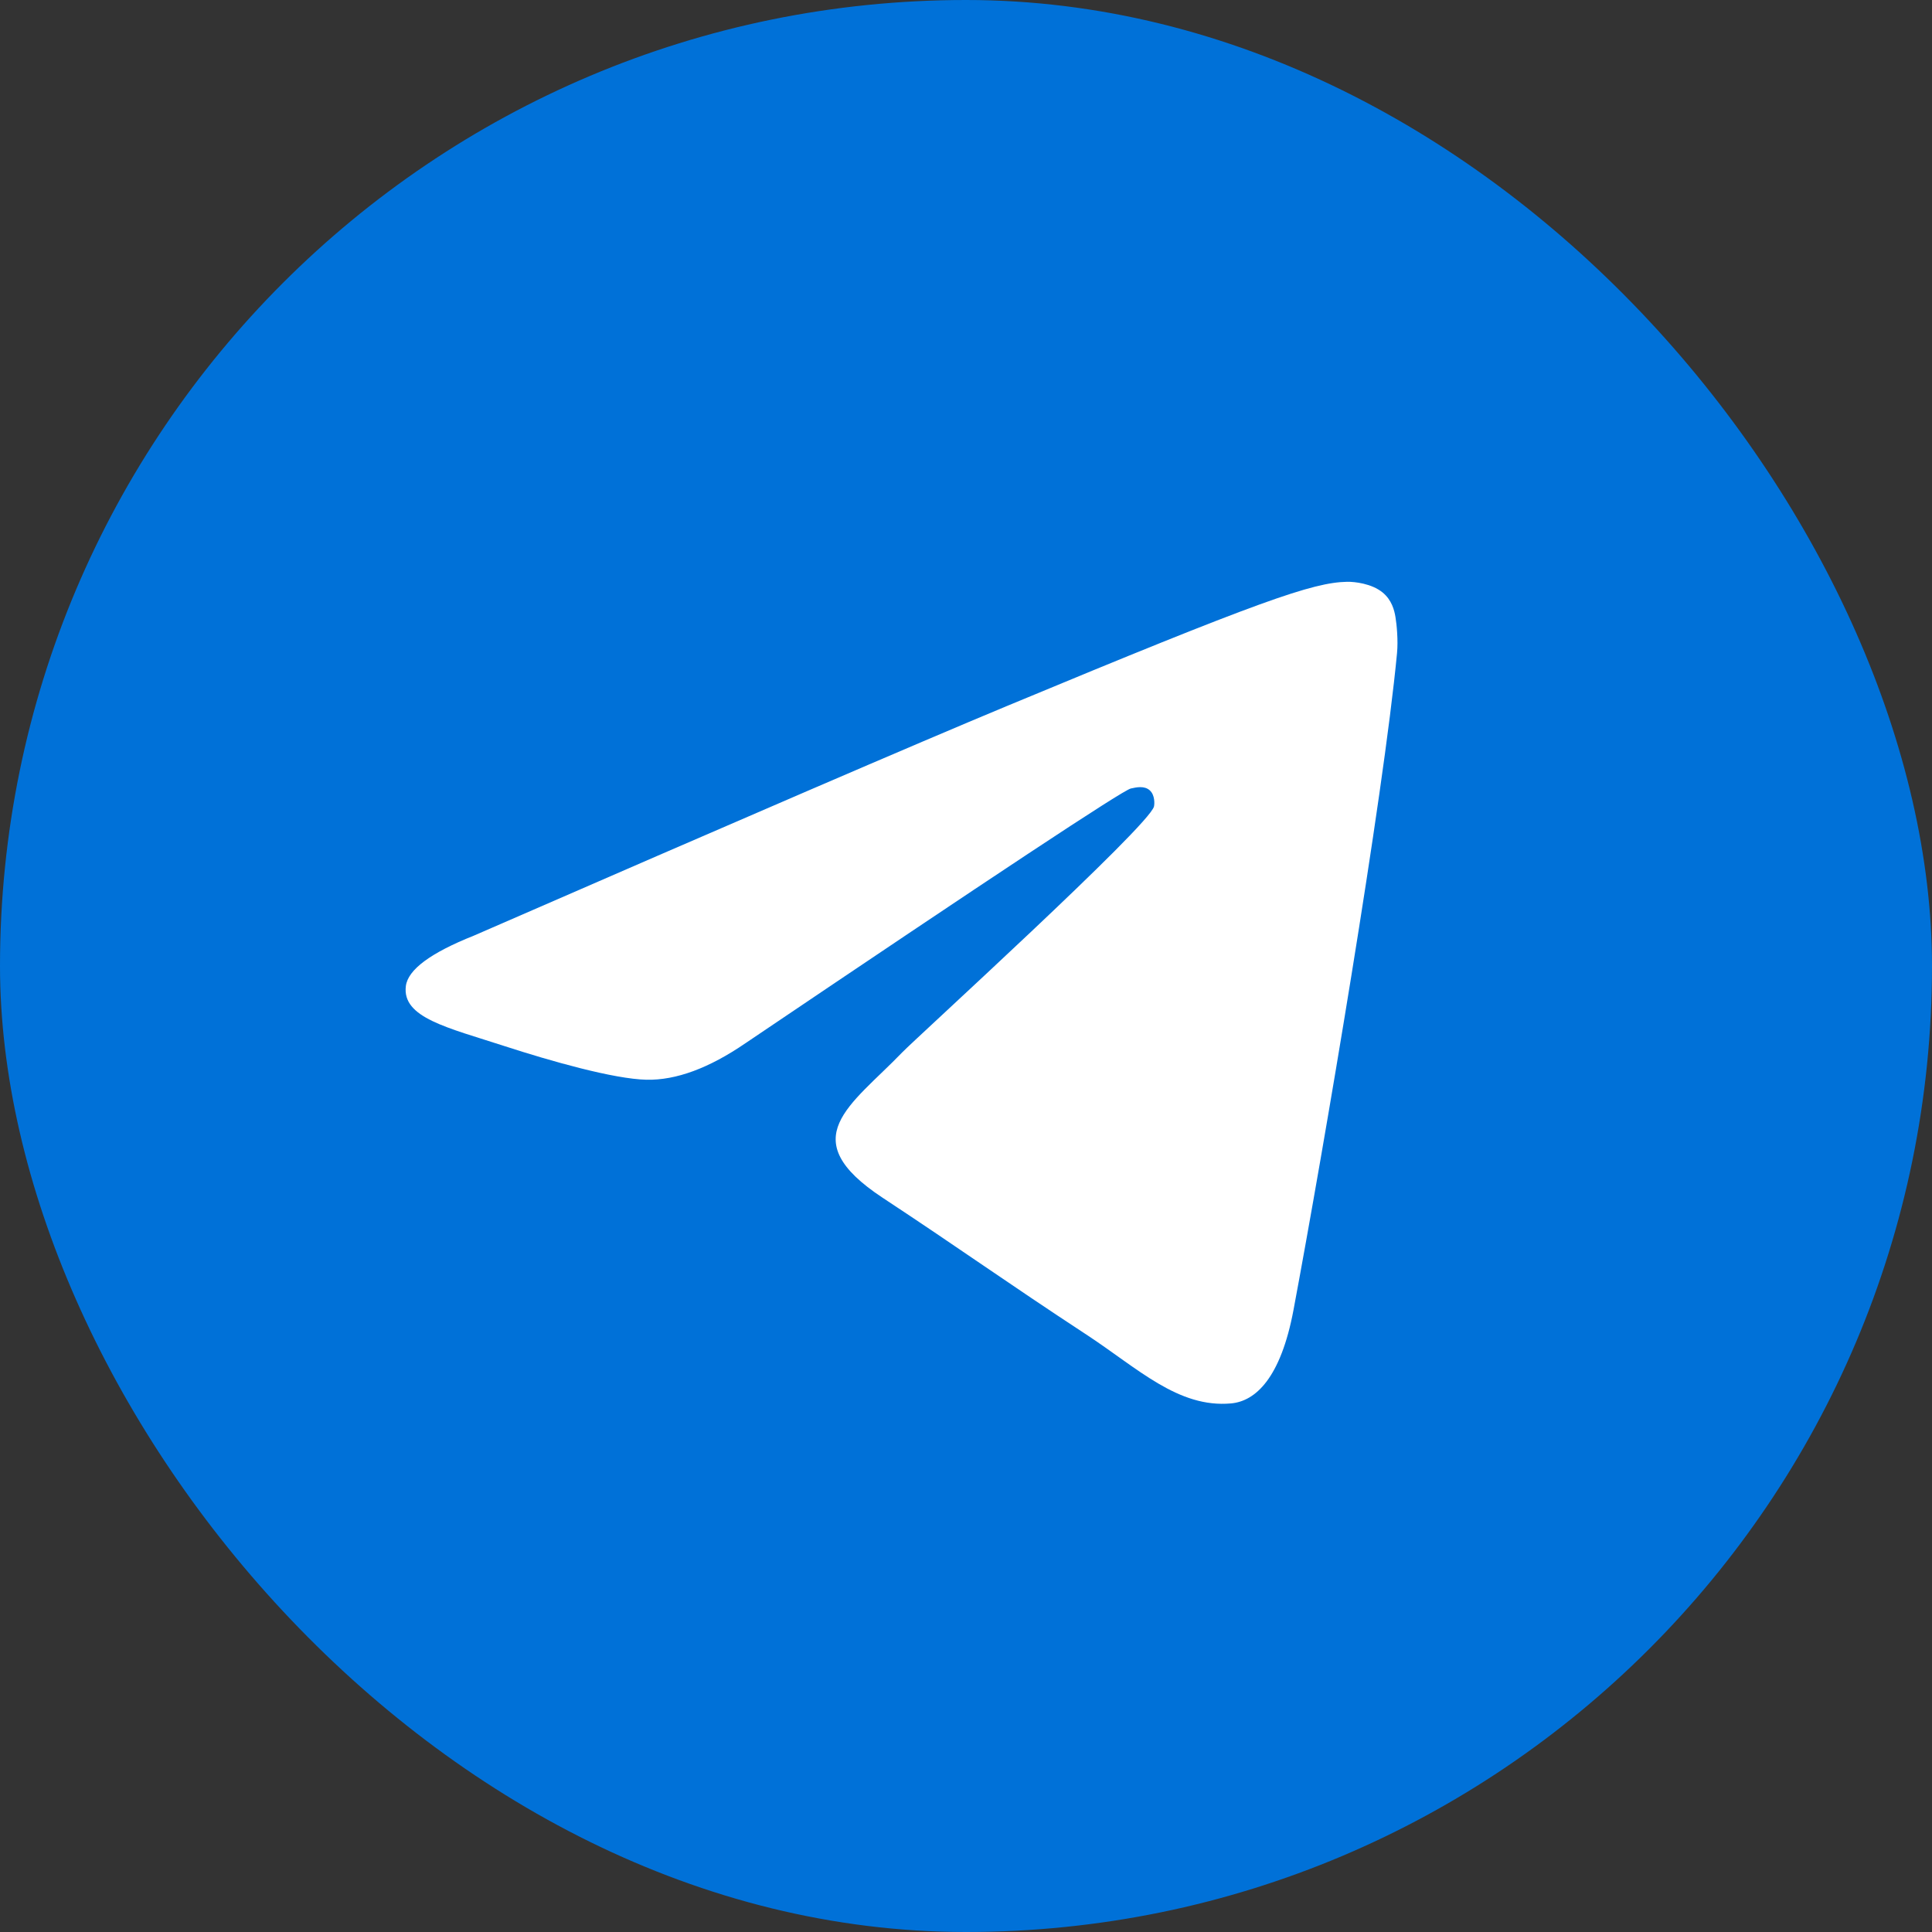
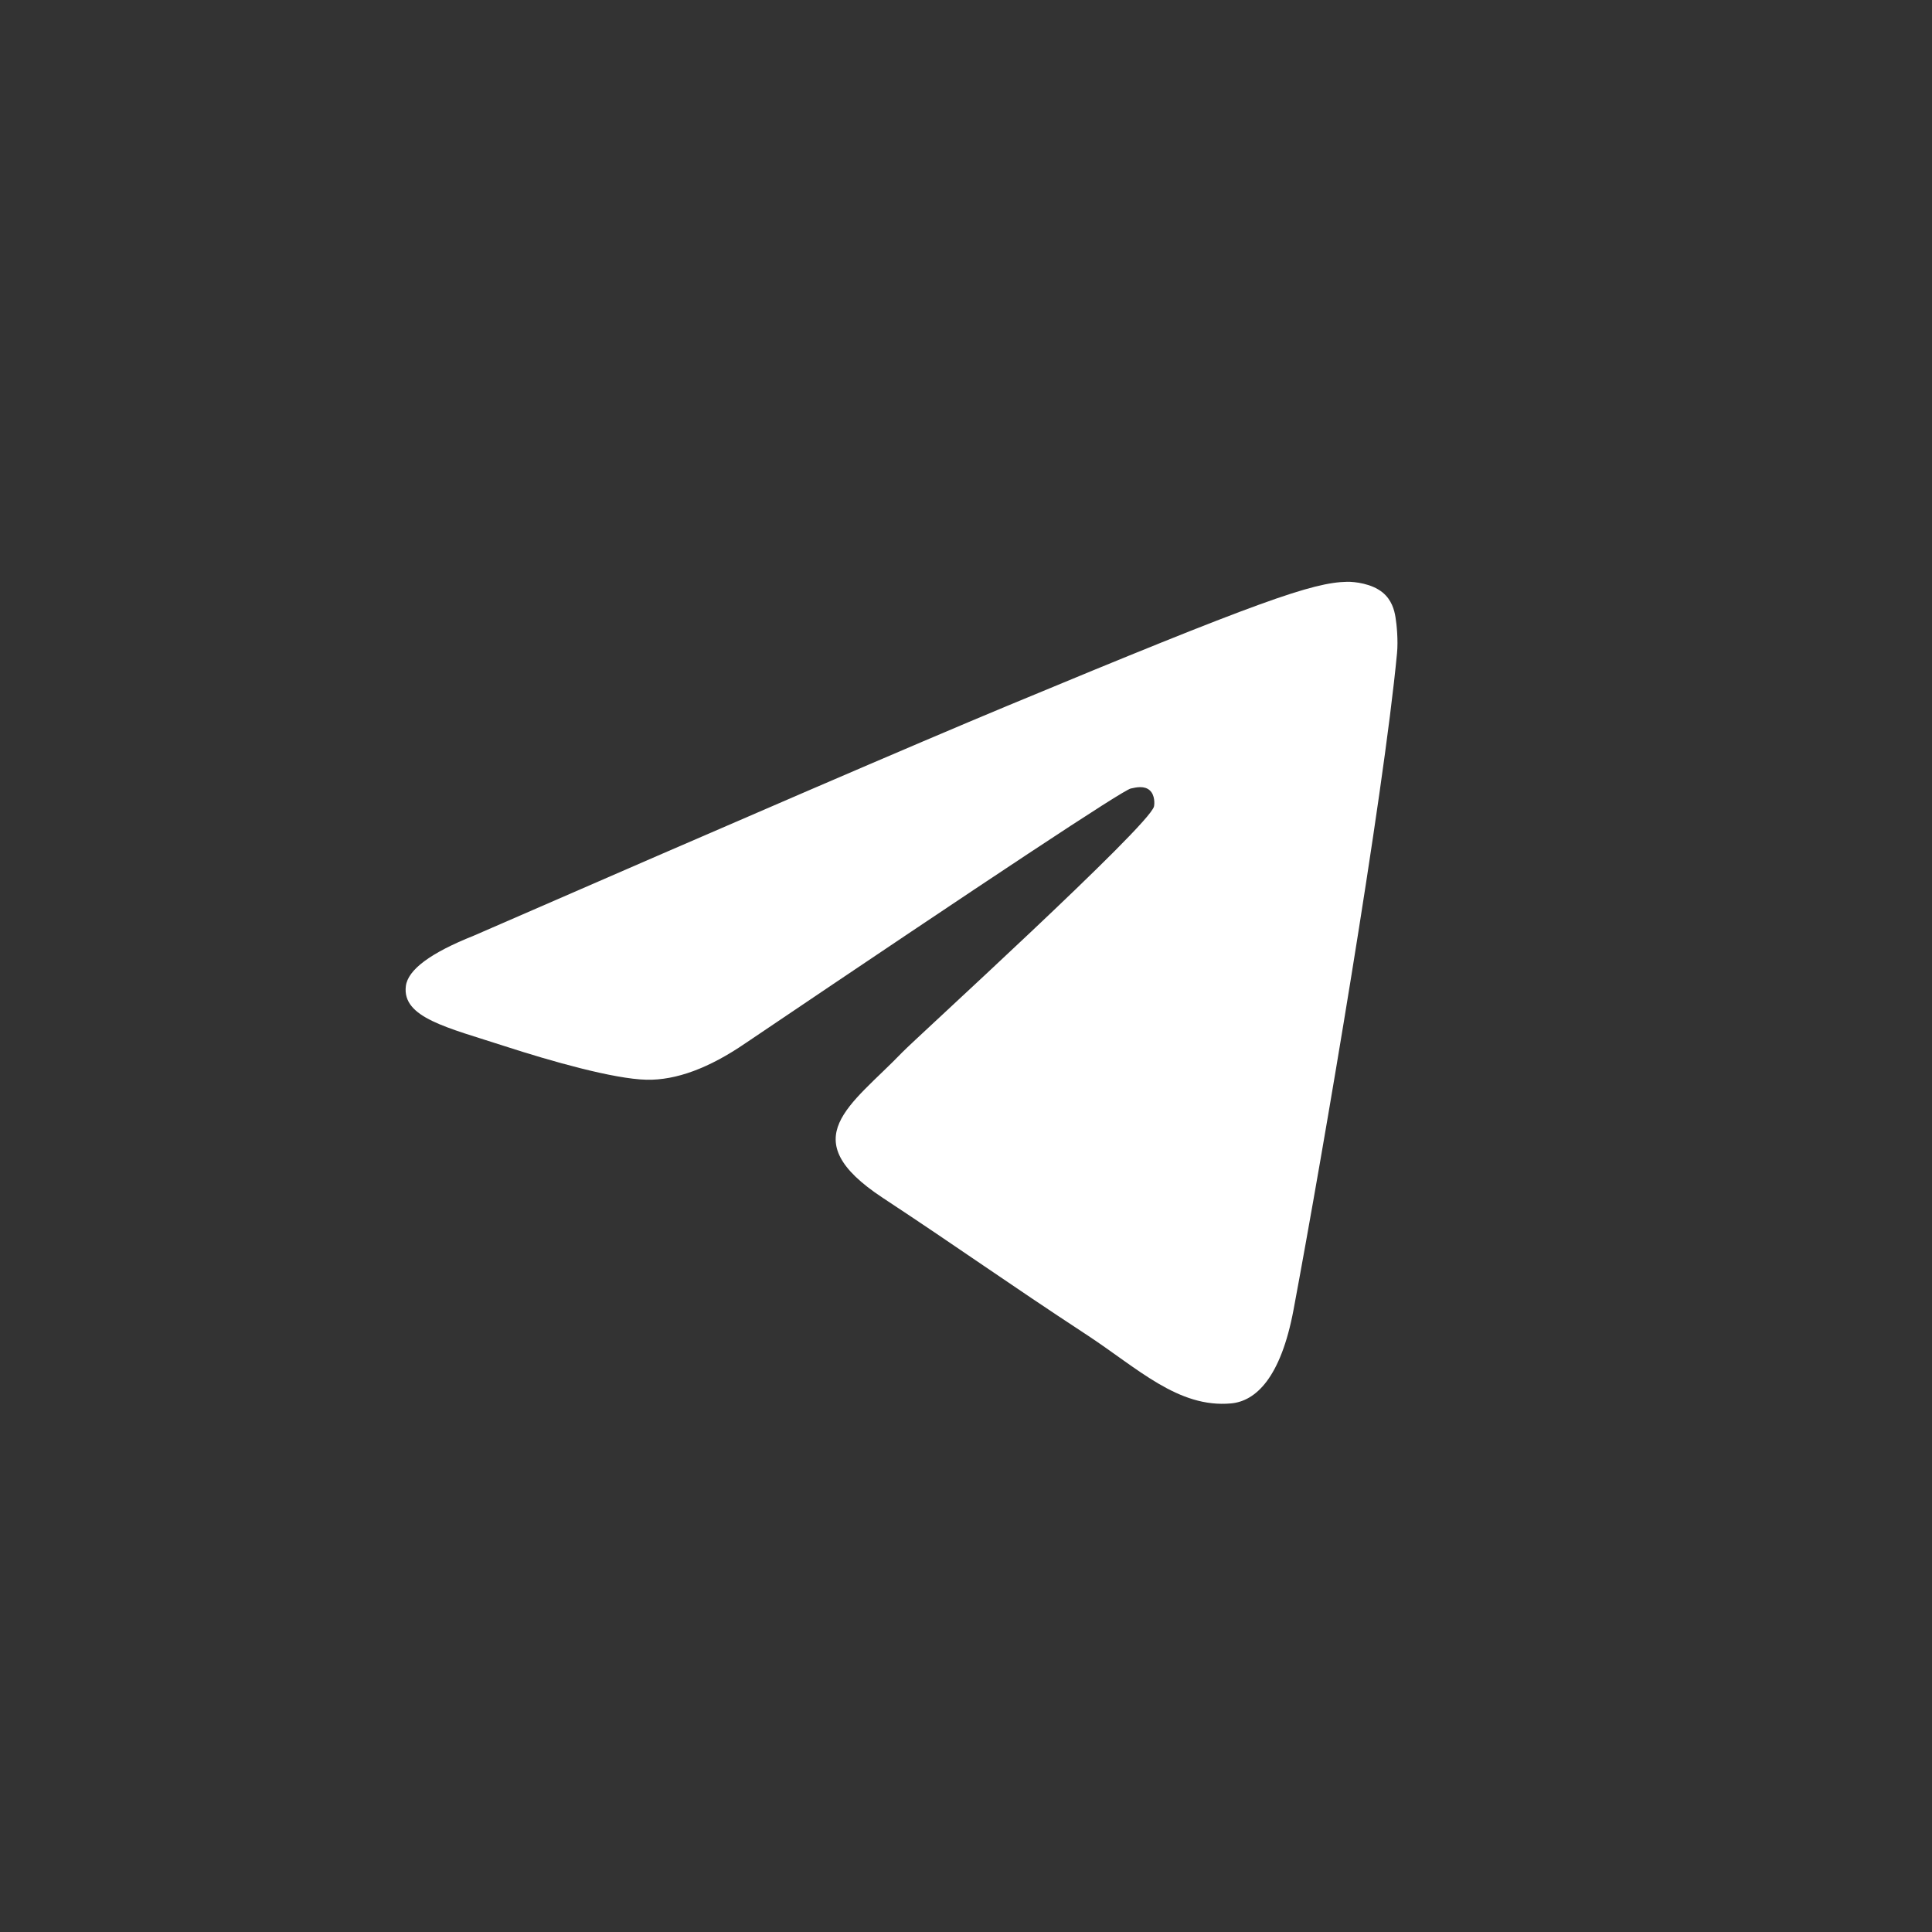
<svg xmlns="http://www.w3.org/2000/svg" width="30" height="30" viewBox="0 0 30 30" fill="none">
  <rect x="0" y="0" width="30" height="30" fill="#333333" stroke="none" />
-   <rect width="30" height="30" rx="15" fill="#0071D8" />
  <path fill-rule="evenodd" clip-rule="evenodd" d="M7.357 14.529C11.491 12.728 14.248 11.54 15.628 10.966C19.566 9.328 20.385 9.044 20.918 9.034C21.035 9.032 21.298 9.061 21.468 9.199C21.611 9.316 21.651 9.473 21.669 9.583C21.688 9.694 21.712 9.945 21.693 10.142C21.48 12.384 20.556 17.826 20.086 20.338C19.887 21.4 19.496 21.757 19.117 21.792C18.294 21.867 17.668 21.247 16.87 20.724C15.622 19.906 14.917 19.397 13.706 18.599C12.305 17.676 13.213 17.169 14.011 16.34C14.22 16.123 17.849 12.822 17.919 12.523C17.928 12.486 17.936 12.346 17.853 12.272C17.77 12.198 17.648 12.224 17.559 12.244C17.434 12.272 15.44 13.59 11.577 16.198C11.011 16.586 10.498 16.776 10.039 16.766C9.533 16.755 8.559 16.479 7.835 16.244C6.946 15.955 6.241 15.803 6.302 15.312C6.334 15.057 6.686 14.796 7.357 14.529Z" fill="white" />
</svg>